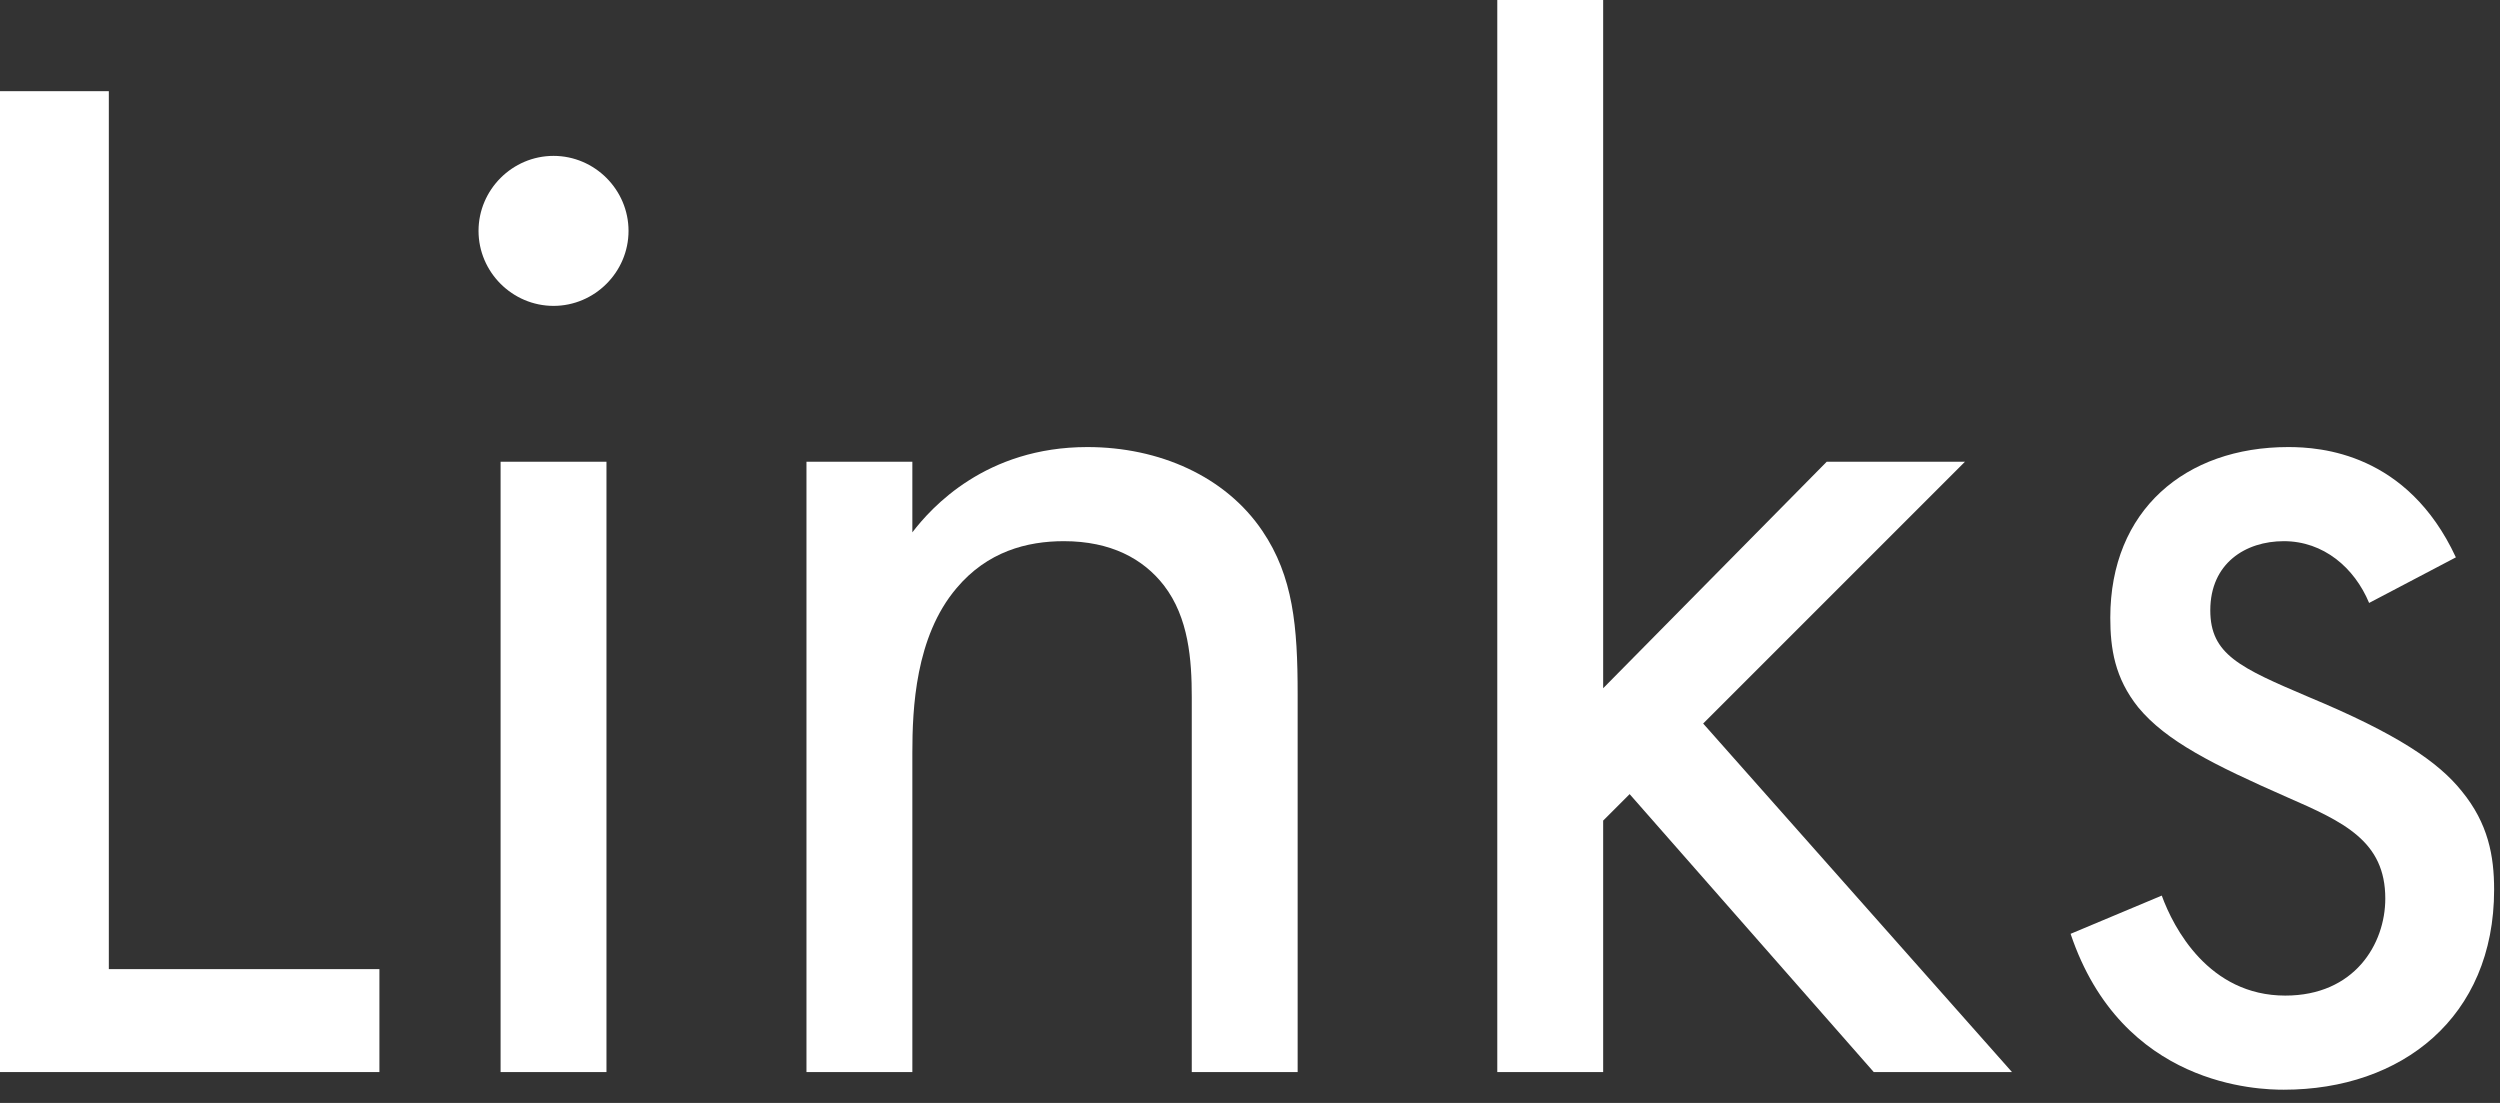
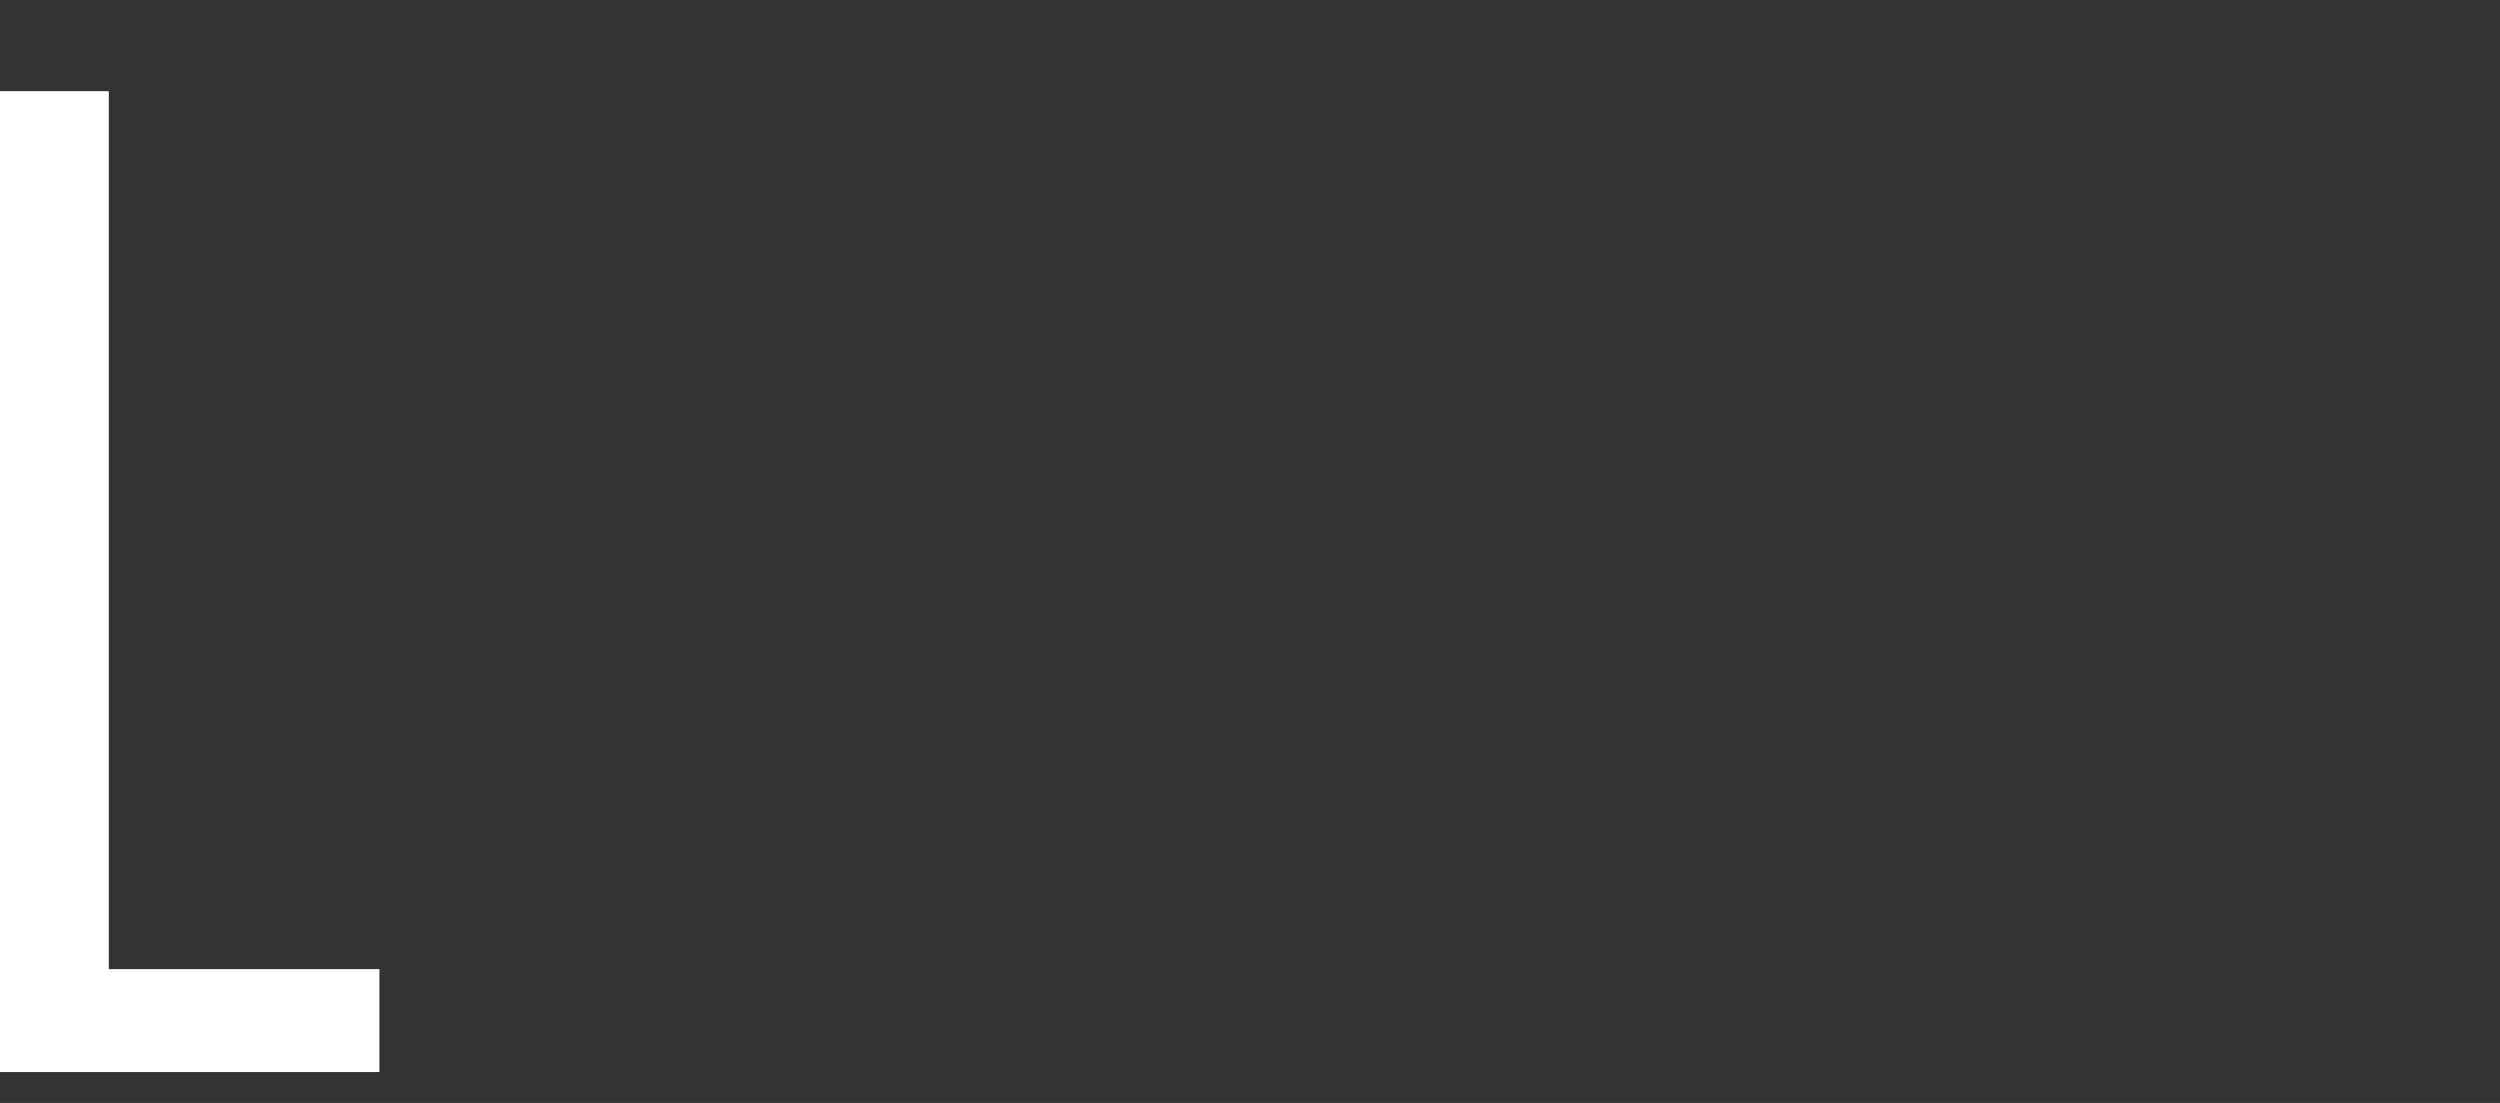
<svg xmlns="http://www.w3.org/2000/svg" width="34" height="15" viewBox="0 0 34 15" fill="none">
  <rect x="0" y="0" width="34" height="15" fill="#333333" stroke="none" />
-   <path d="M33.4 7.58L32.22 8.2C32.02 7.72 31.6 7.36 31.06 7.36C30.54 7.36 30.06 7.66 30.06 8.3C30.06 8.9 30.46 9.08 31.4 9.48C32.6 9.98 33.16 10.36 33.48 10.76C33.84 11.2 33.92 11.64 33.92 12.1C33.92 13.84 32.66 14.82 31.06 14.82C30.72 14.82 28.86 14.78 28.16 12.7L29.4 12.18C29.56 12.62 30.04 13.54 31.08 13.54C32.02 13.54 32.44 12.84 32.44 12.22C32.44 11.44 31.88 11.18 31.1 10.84C30.1 10.4 29.46 10.08 29.08 9.62C28.76 9.22 28.7 8.82 28.7 8.4C28.7 6.94 29.72 6.08 31.12 6.08C31.56 6.08 32.74 6.16 33.4 7.58Z" fill="white" />
-   <path d="M20.363 0H21.803V9.36L24.843 6.28H26.723L23.163 9.84L27.363 14.58H25.483L22.163 10.8L21.803 11.16V14.58H20.363V0Z" fill="white" />
-   <path d="M10.968 14.58V6.28H12.408V7.24C12.668 6.9 13.408 6.08 14.788 6.08C15.768 6.08 16.668 6.48 17.168 7.22C17.588 7.84 17.648 8.52 17.648 9.44V14.58H16.208V9.48C16.208 8.98 16.168 8.4 15.828 7.96C15.548 7.6 15.108 7.36 14.468 7.36C13.968 7.36 13.428 7.5 13.008 8C12.448 8.66 12.408 9.64 12.408 10.24V14.58H10.968Z" fill="white" />
-   <path d="M6.808 6.28H8.248V14.58H6.808V6.28ZM6.508 3.14C6.508 2.58 6.968 2.12 7.528 2.12C8.088 2.12 8.548 2.58 8.548 3.14C8.548 3.7 8.088 4.16 7.528 4.16C6.968 4.16 6.508 3.7 6.508 3.14Z" fill="white" />
  <path d="M0 1.24H1.48V13.18H5.16V14.58H0V1.24Z" fill="white" />
</svg>